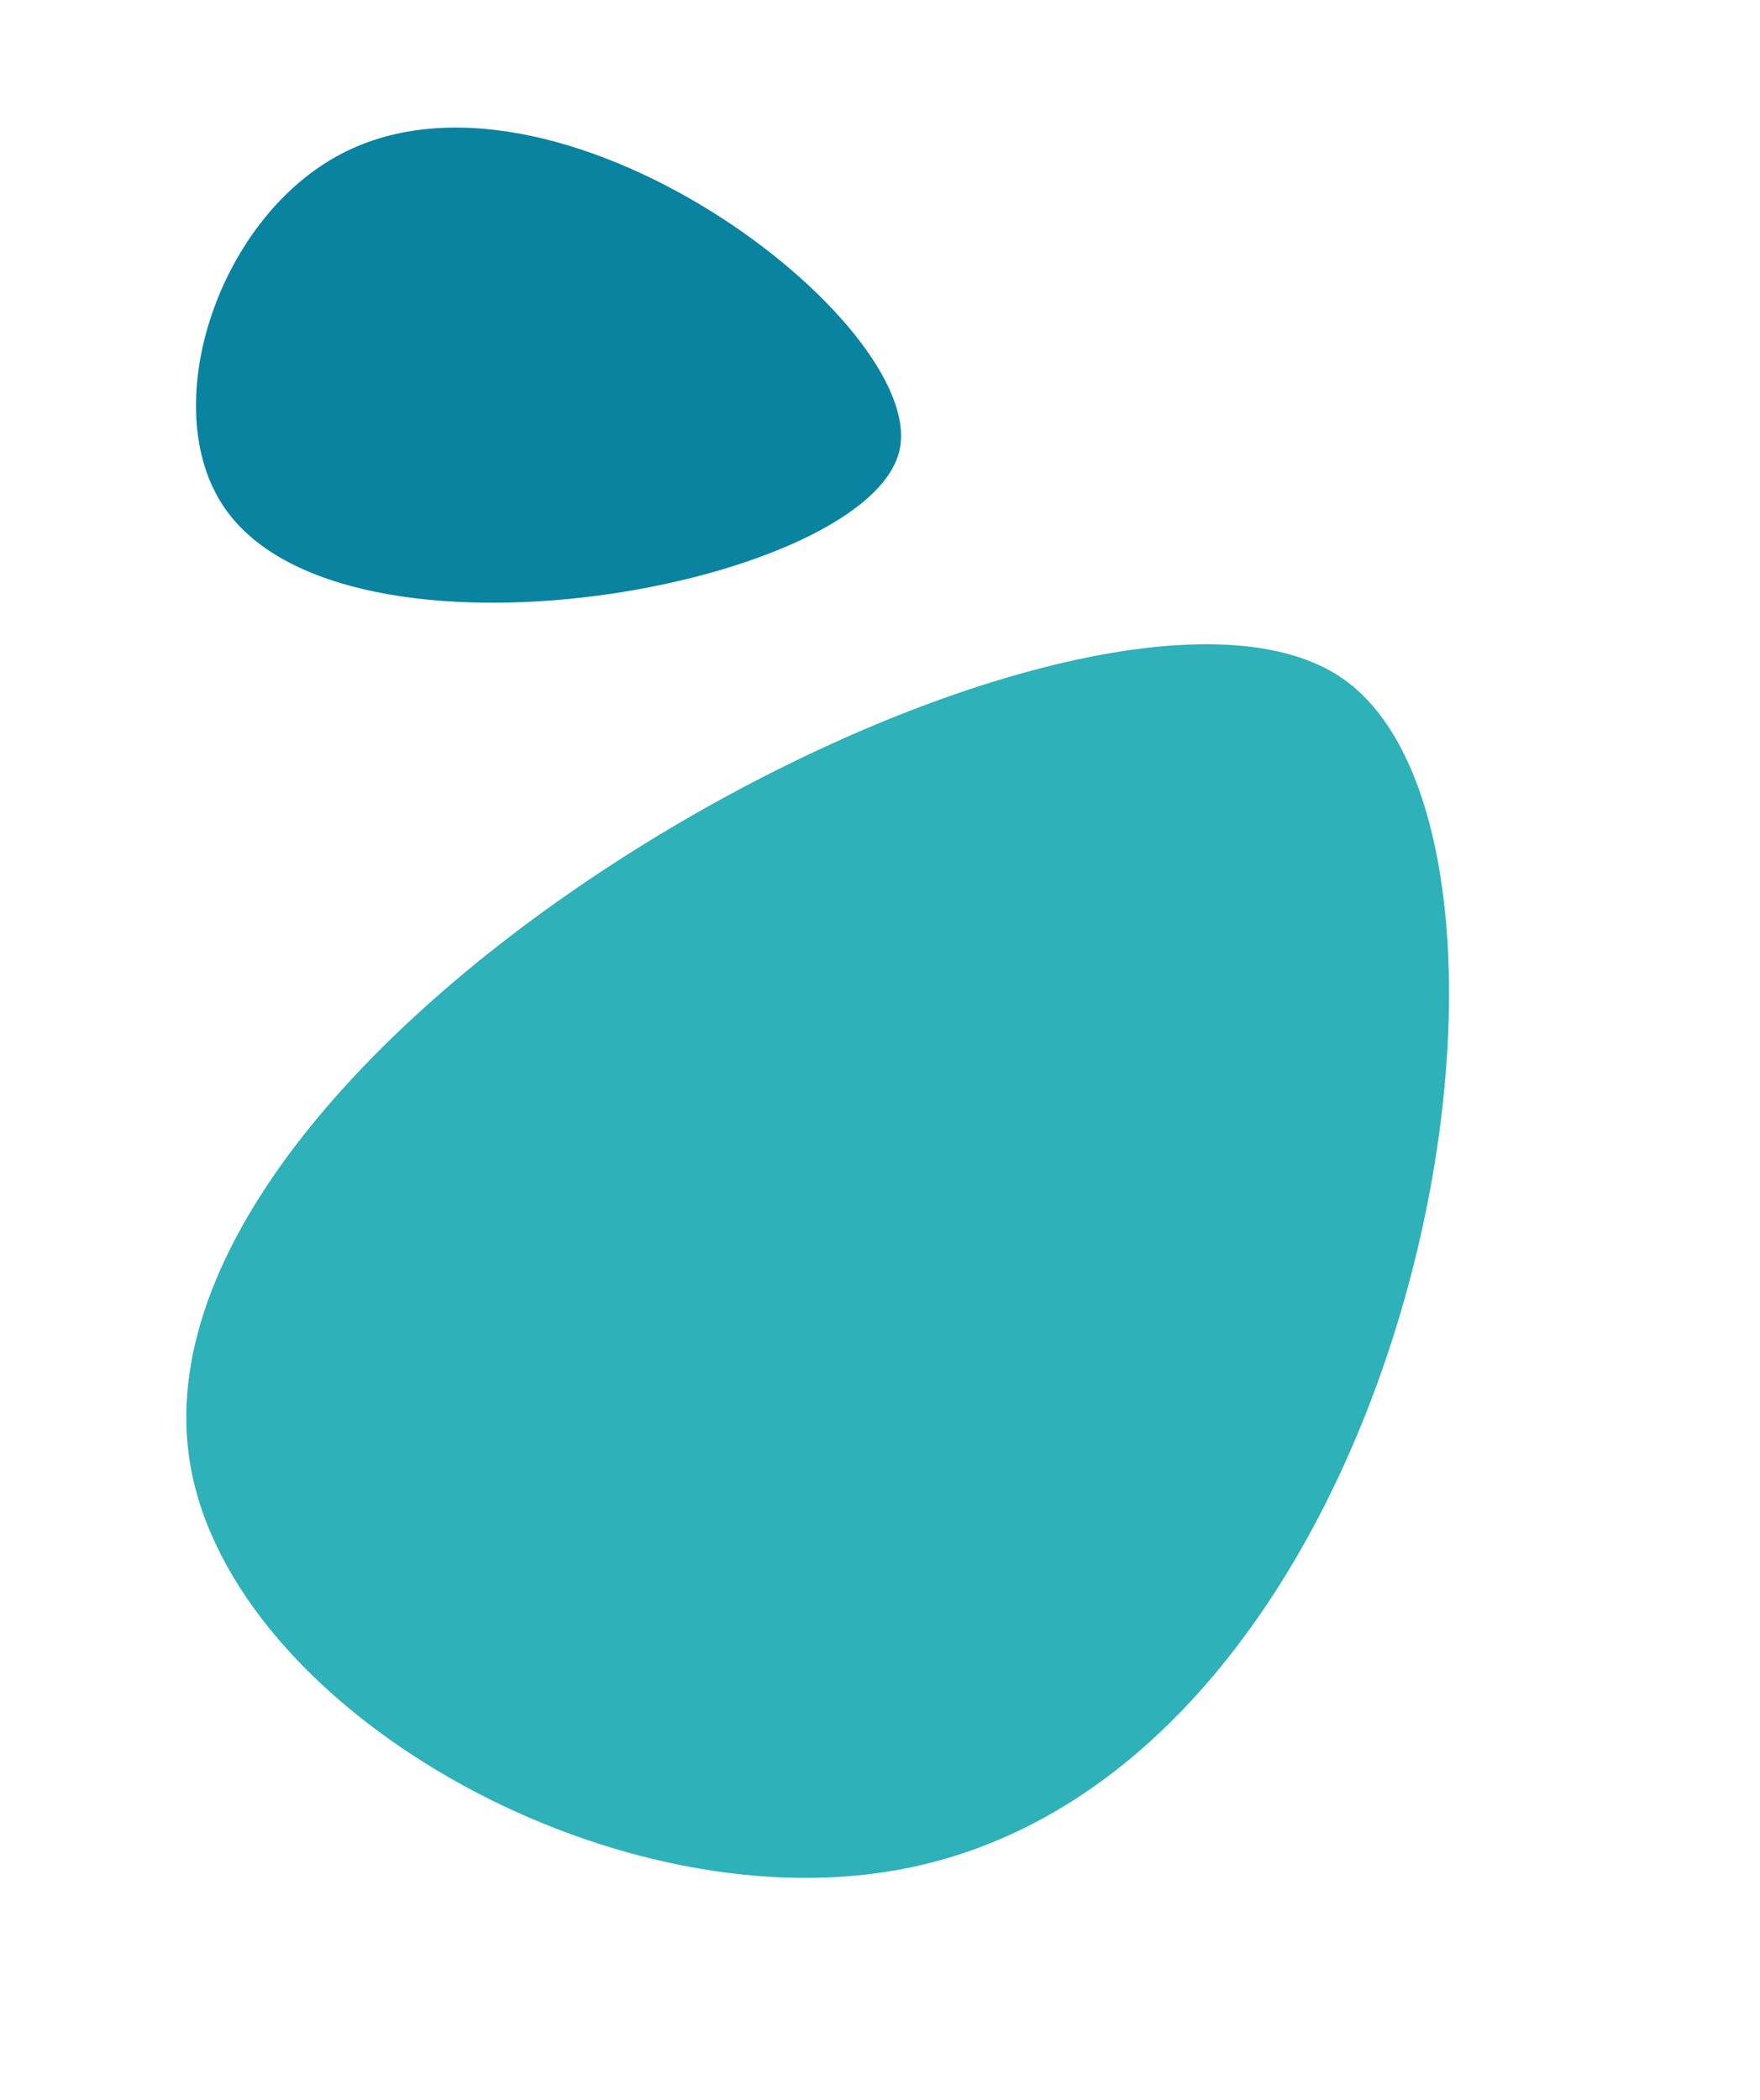
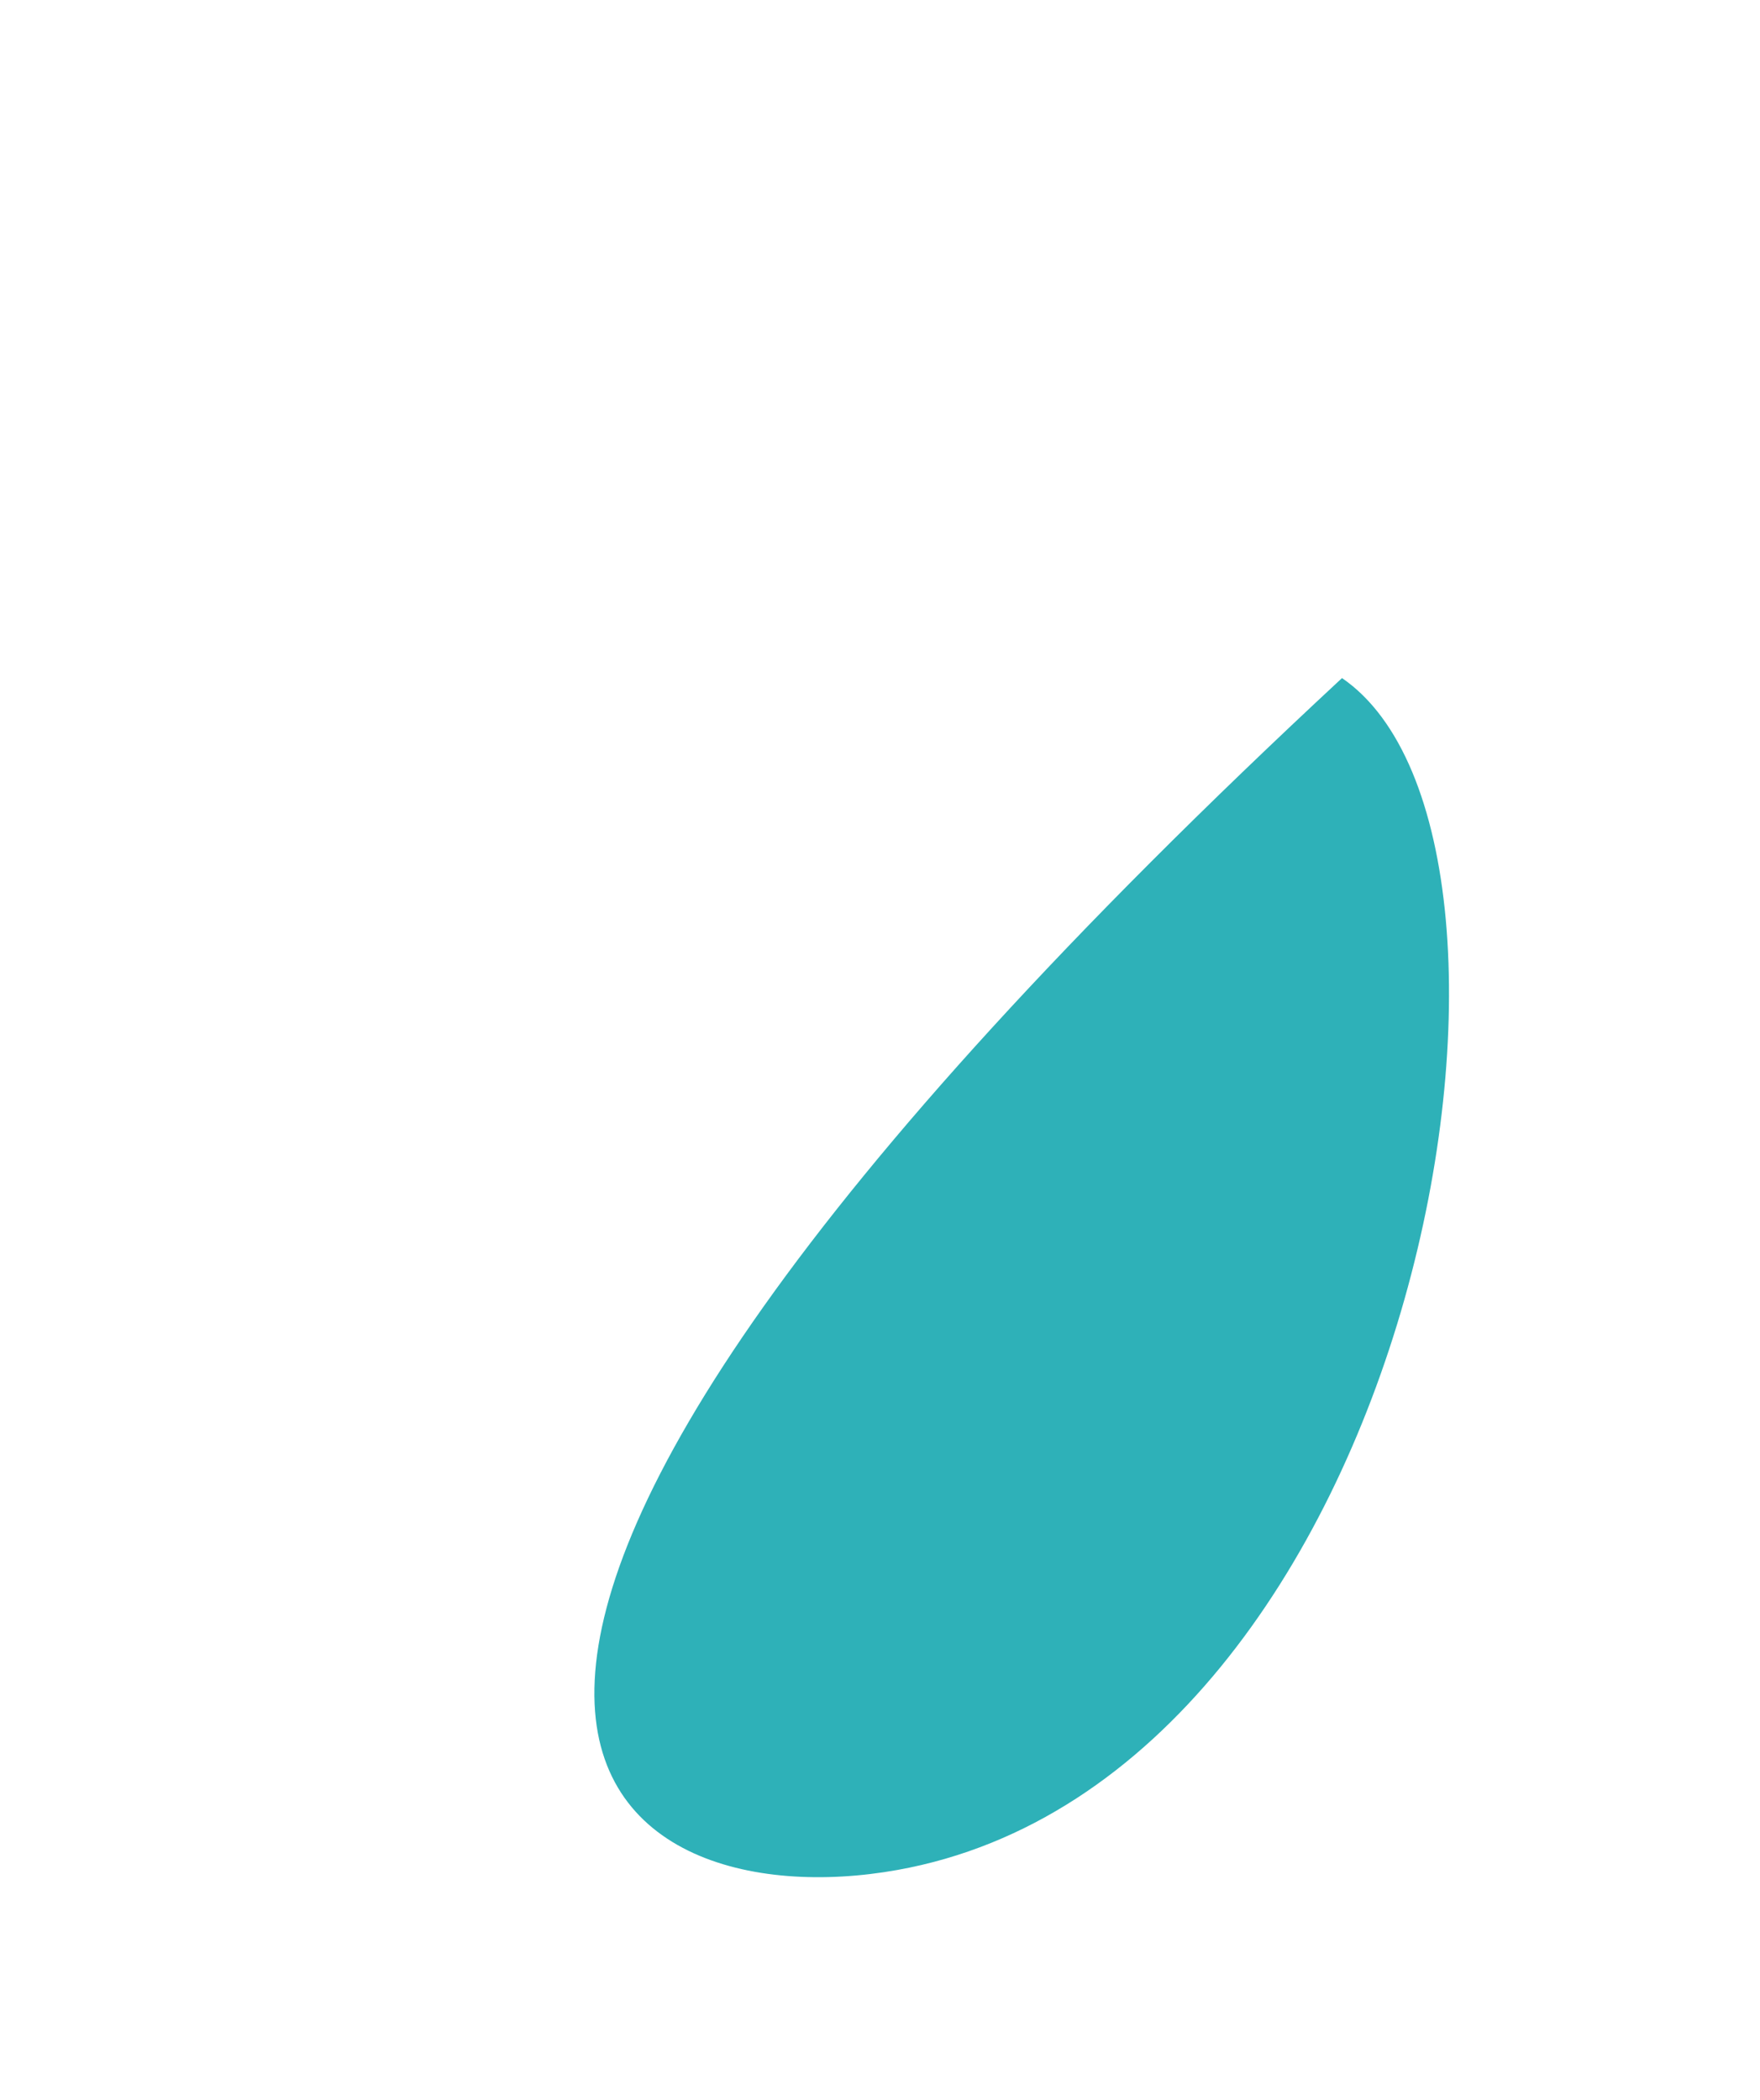
<svg xmlns="http://www.w3.org/2000/svg" width="414" height="494" viewBox="0 0 414 494" fill="none">
-   <path d="M211.094 439.874C334.064 417.796 371.273 197.624 315.677 159.503C256.173 118.702 27.09 243.086 44.797 344.767C54.75 401.916 142.706 452.149 211.094 439.874Z" fill="#2EB1B8" />
-   <path d="M79.211 36.762C130.194 8.541 218.273 76.011 211.592 105.896C204.442 137.882 81.133 160.815 52.79 119.418C36.86 96.151 50.858 52.458 79.211 36.762Z" fill="#0983A0" />
+   <path d="M211.094 439.874C334.064 417.796 371.273 197.624 315.677 159.503C54.75 401.916 142.706 452.149 211.094 439.874Z" fill="#2EB1B8" />
</svg>